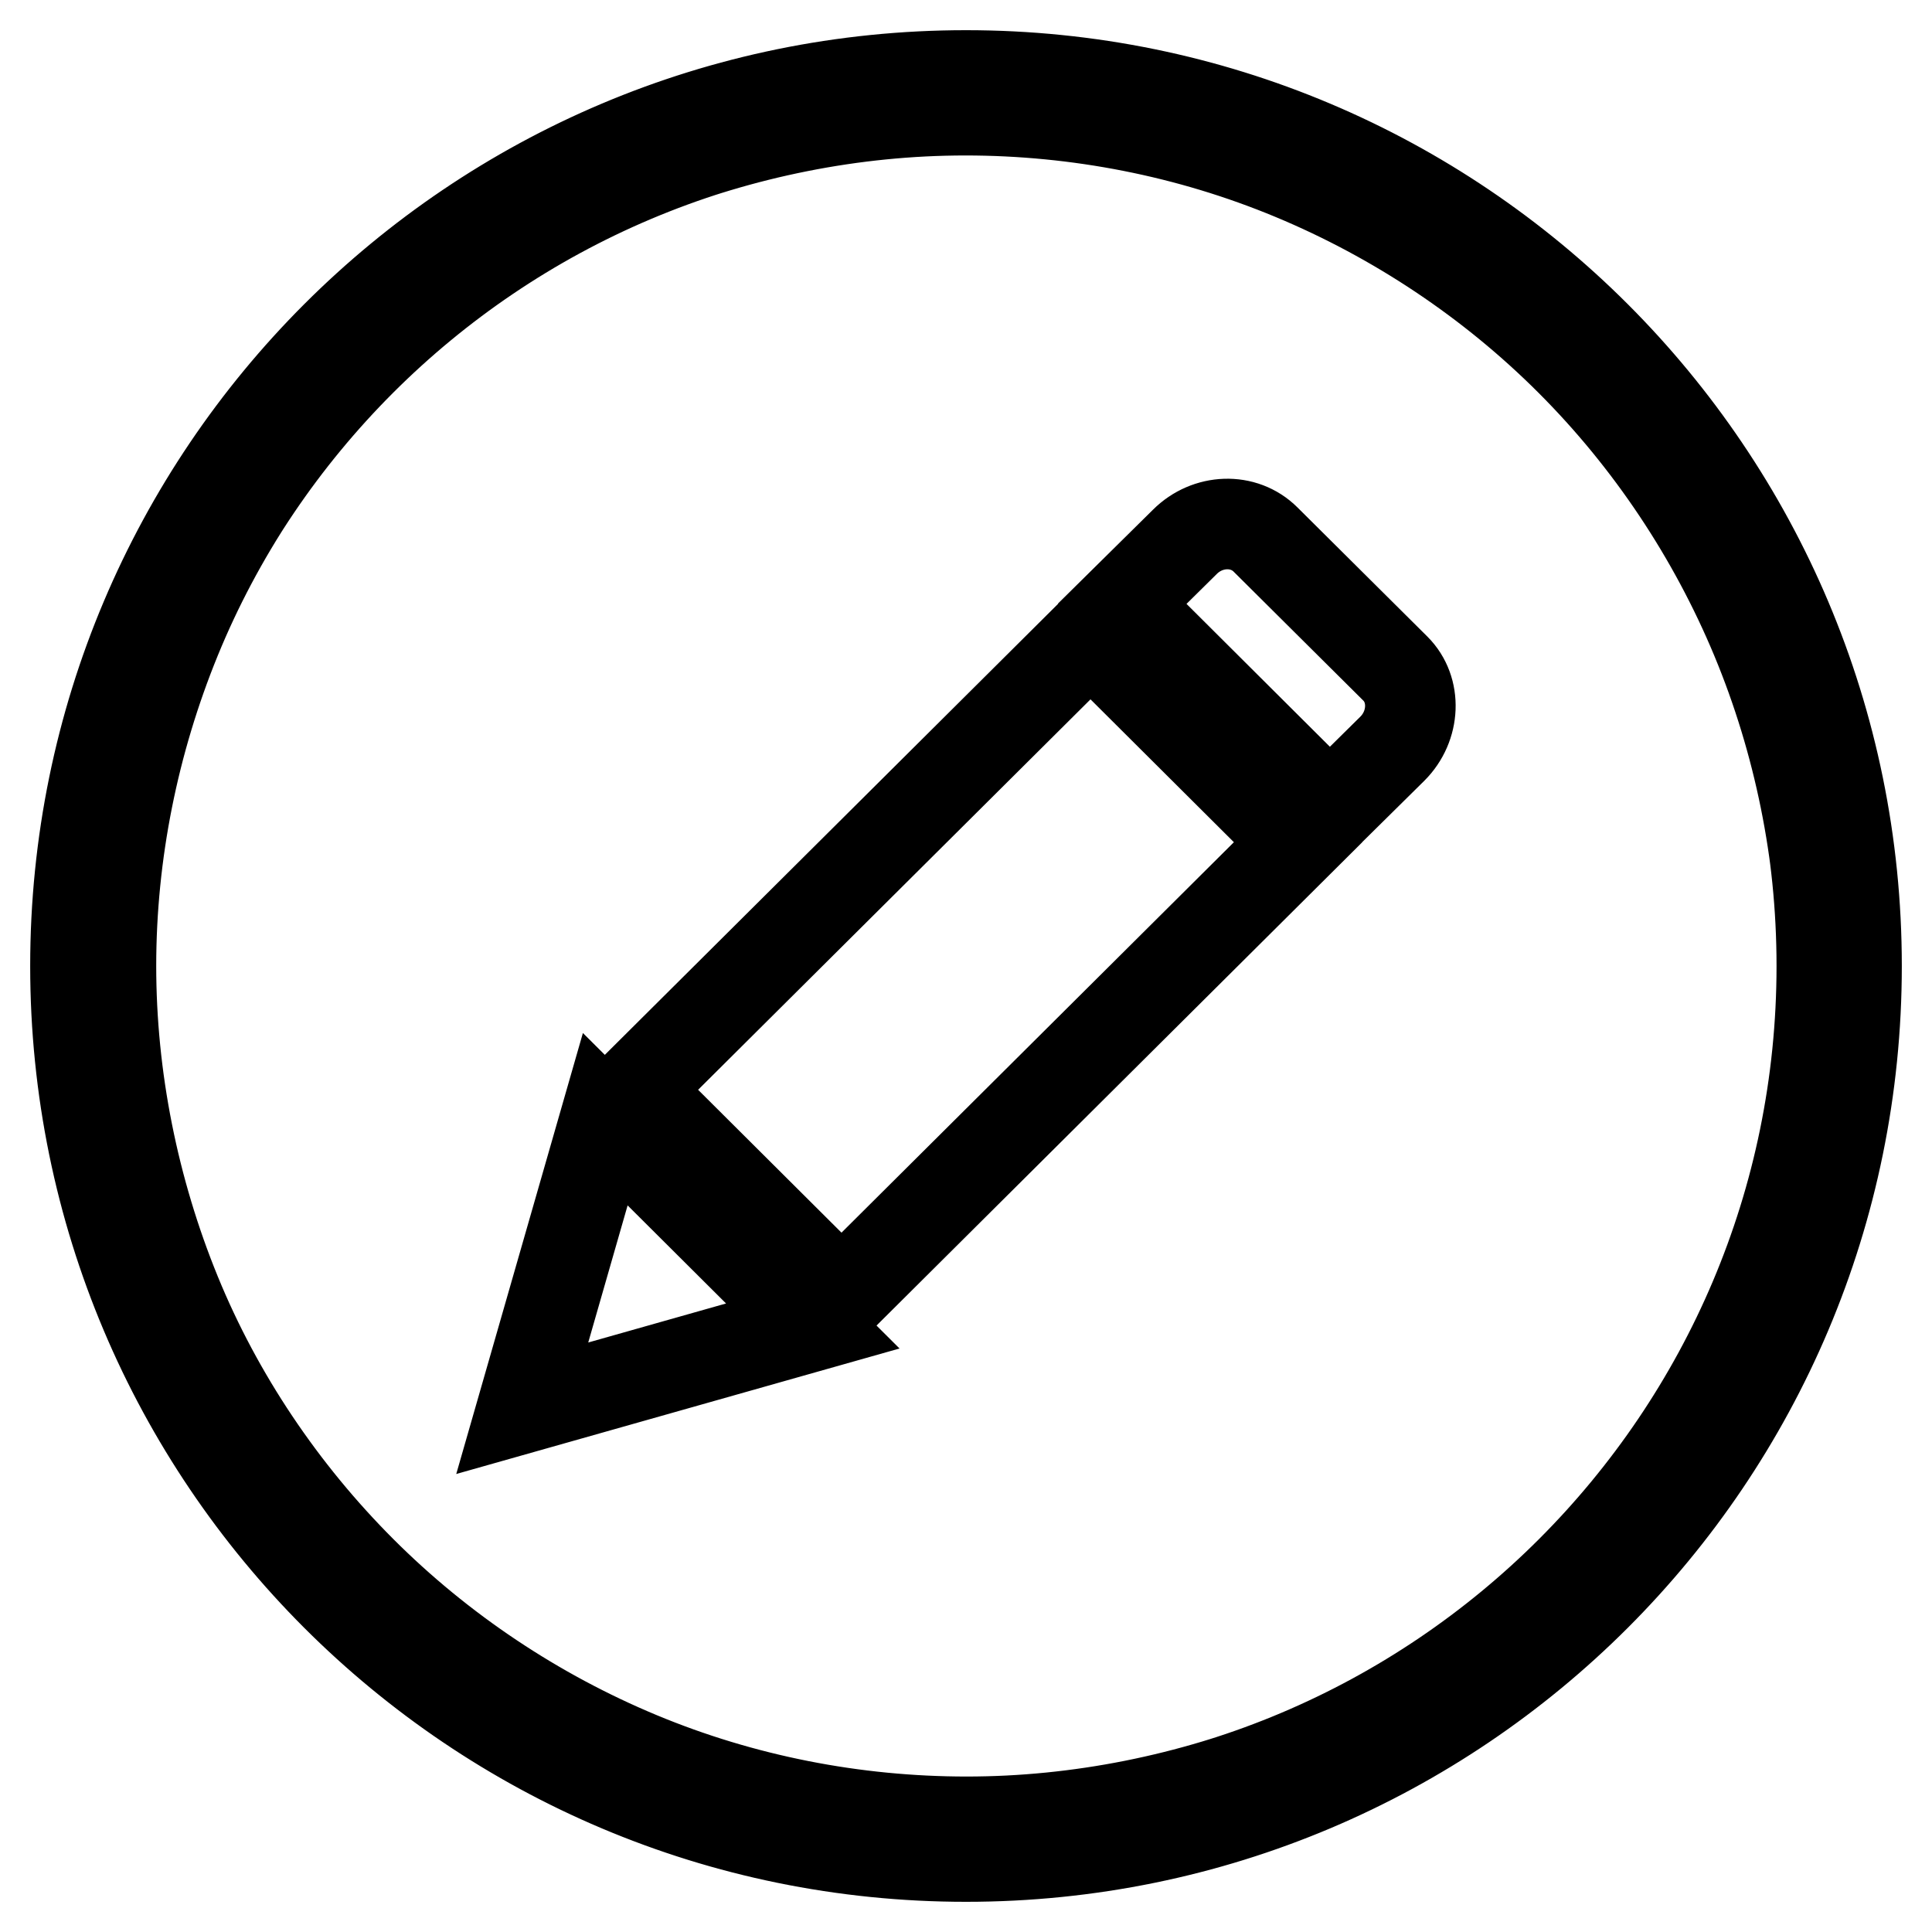
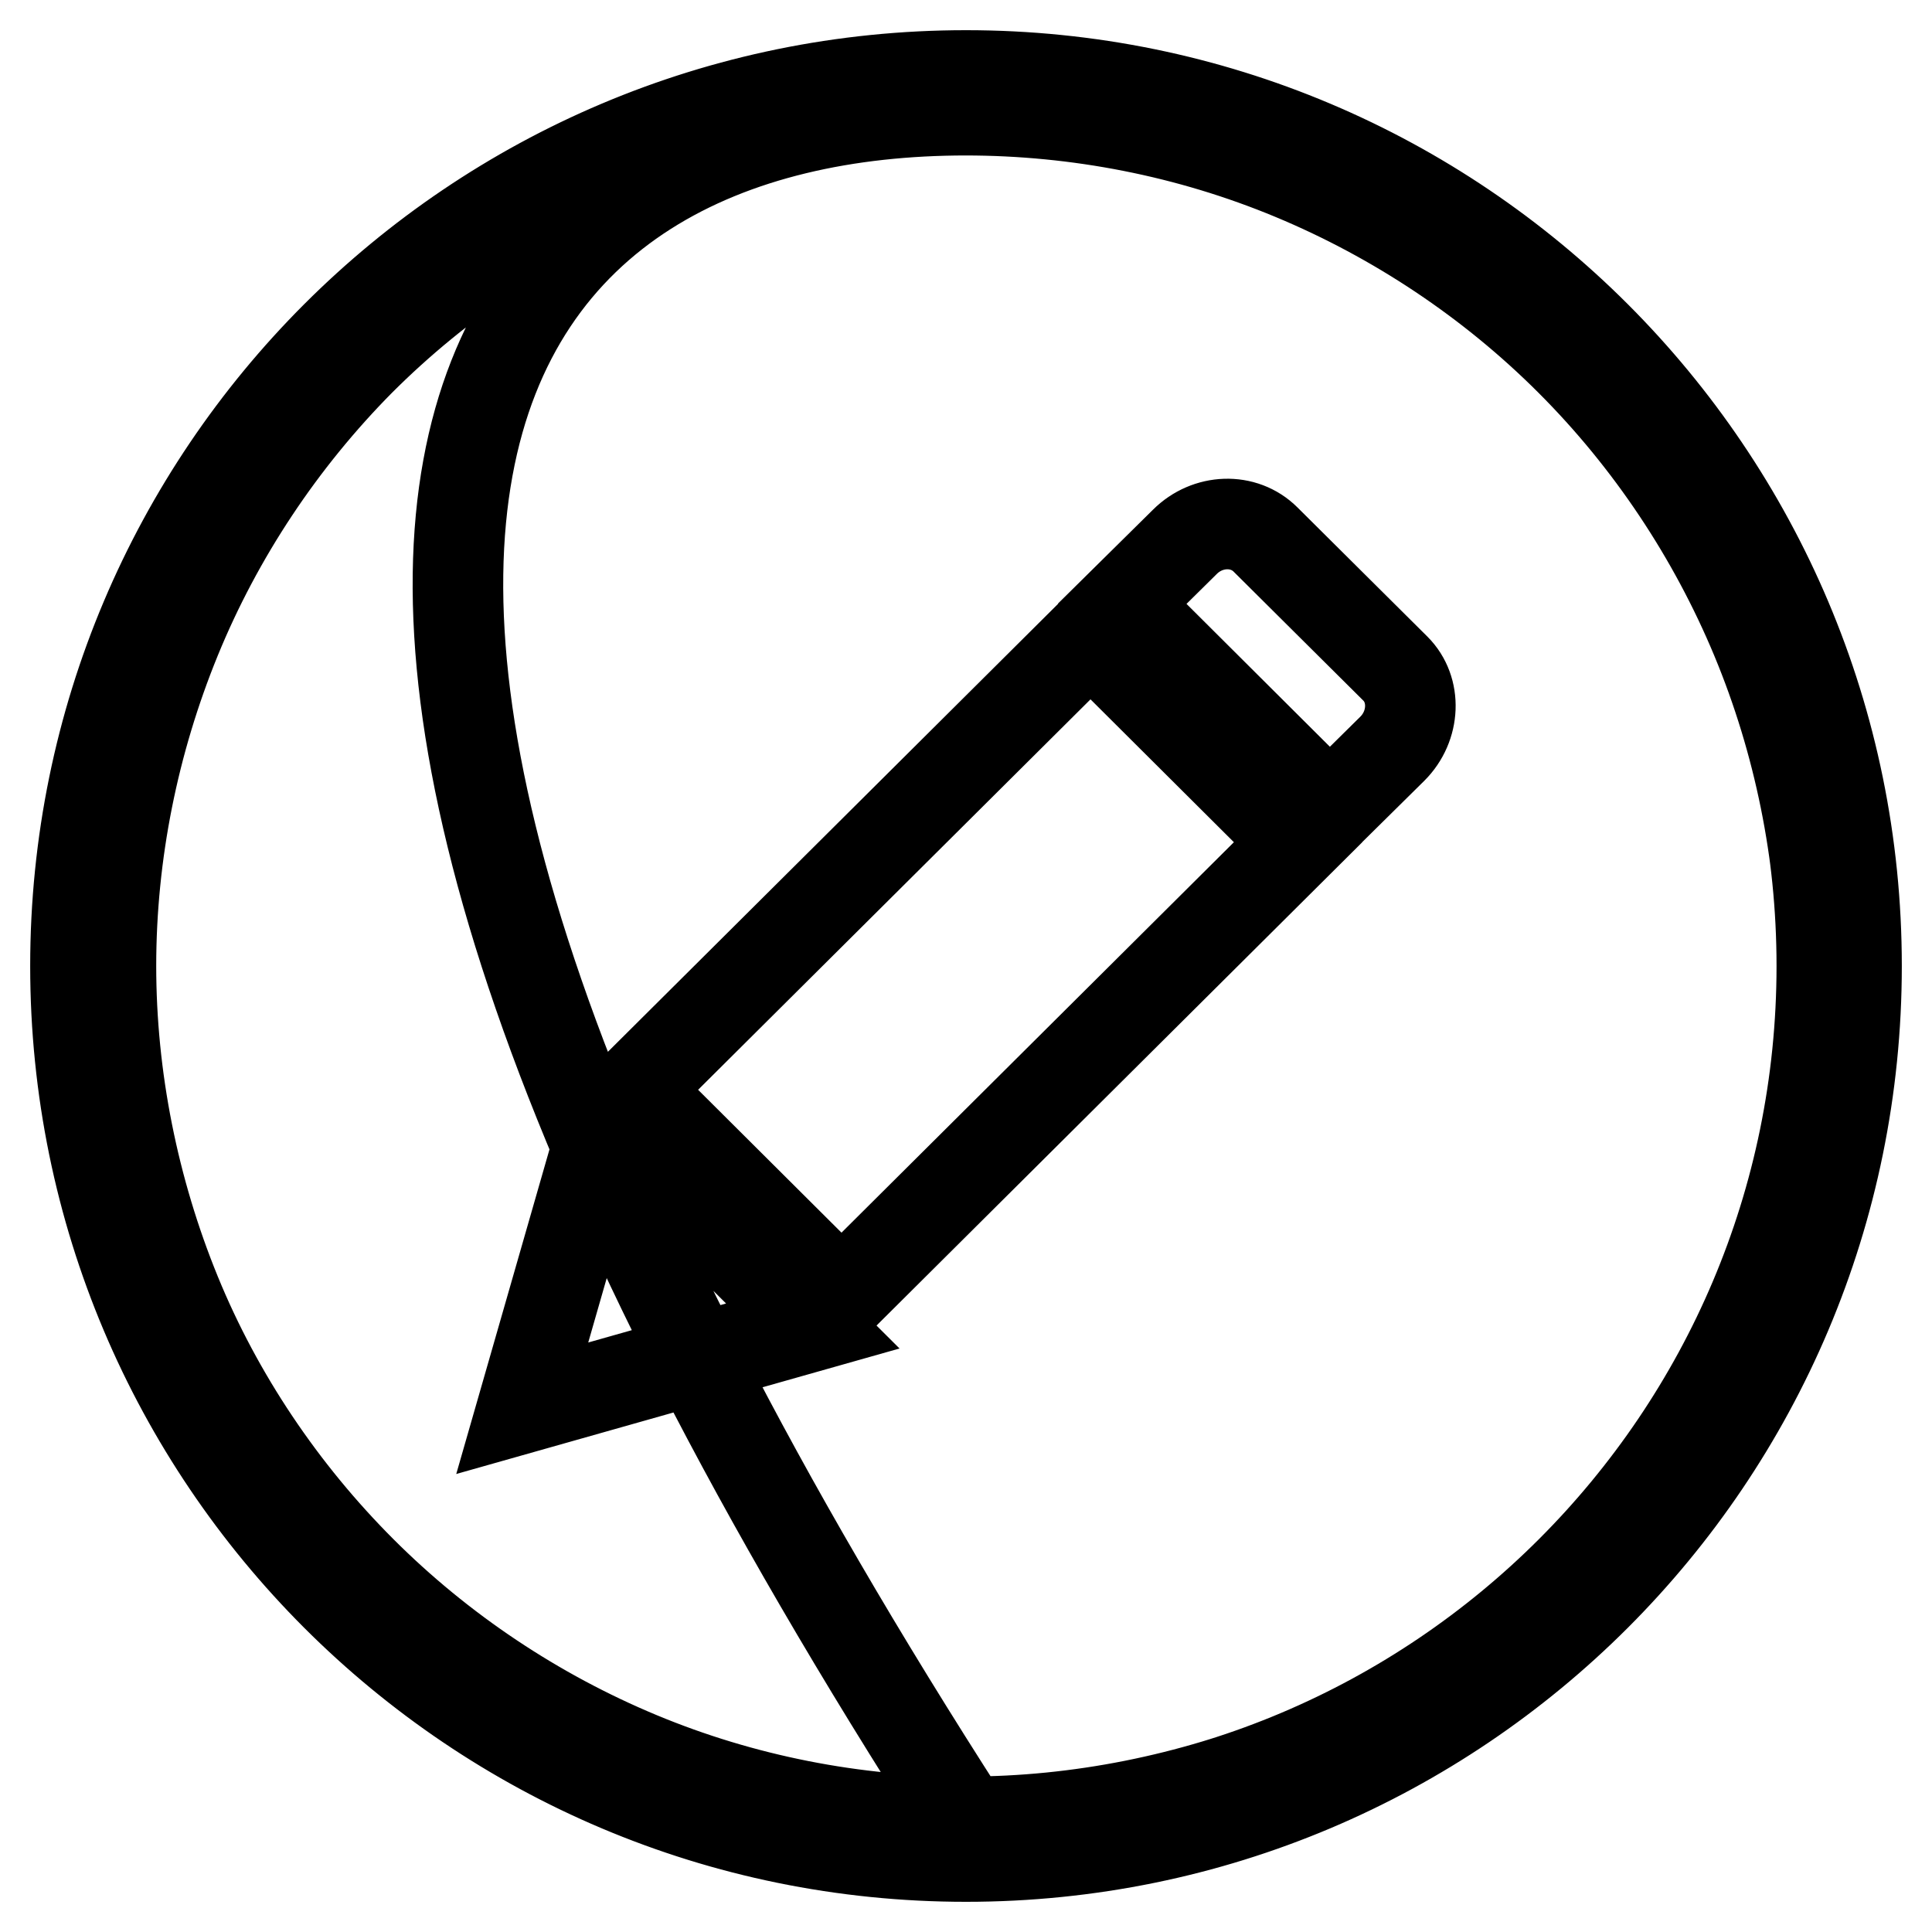
<svg xmlns="http://www.w3.org/2000/svg" version="1.1" x="0px" y="0px" viewBox="0 0 256 256" enable-background="new 0 0 256 256" xml:space="preserve">
  <g>
-     <path stroke-width="12" fill-opacity="0" stroke="#000000" d="M128,10C62.8,10,10,62.8,10,128c0,65.2,52.8,118,118,118c65.2,0,118-52.8,118-118C246,62.8,193.2,10,128,10 L128,10z M128,241.4c-62.6,0-113.4-50.8-113.4-113.4C14.6,65.4,65.4,14.6,128,14.6c62.6,0,113.4,50.8,113.4,113.4 C241.4,190.6,190.6,241.4,128,241.4L128,241.4z M232.7,84.6c-5.7-13.7-14.1-26.3-24.6-36.8c-10.5-10.5-23.1-18.9-36.8-24.6 c-13.7-5.7-28.5-8.6-43.4-8.6c-14.8,0-29.7,3-43.4,8.6c-13.7,5.7-26.3,14.1-36.8,24.6C37.3,58.3,28.9,70.9,23.3,84.6 s-8.6,28.5-8.6,43.4c0,14.8,3,29.7,8.6,43.4s14.1,26.3,24.6,36.8s23.1,18.9,36.8,24.6c13.7,5.7,28.5,8.6,43.4,8.6 c14.8,0,29.7-3,43.4-8.6c13.7-5.7,26.3-14.1,36.8-24.6c10.5-10.5,18.9-23.1,24.6-36.8c5.7-13.7,8.6-28.5,8.6-43.4 C241.4,113.2,238.4,98.3,232.7,84.6z M69.2,186.6l11-38.3l27.5,27.4L69.2,186.6z M111.5,171.8L84,144.4l60.5-60.2l27.5,27.4 L111.5,171.8z M184.5,99.2l-8.3,8.2L148.7,80l8.3-8.2c3-3,7.8-3.2,10.7-0.3l17.2,17.1C187.7,91.4,187.5,96.2,184.5,99.2z" />
+     <path stroke-width="12" fill-opacity="0" stroke="#000000" d="M128,10C62.8,10,10,62.8,10,128c0,65.2,52.8,118,118,118c65.2,0,118-52.8,118-118C246,62.8,193.2,10,128,10 L128,10z M128,241.4C14.6,65.4,65.4,14.6,128,14.6c62.6,0,113.4,50.8,113.4,113.4 C241.4,190.6,190.6,241.4,128,241.4L128,241.4z M232.7,84.6c-5.7-13.7-14.1-26.3-24.6-36.8c-10.5-10.5-23.1-18.9-36.8-24.6 c-13.7-5.7-28.5-8.6-43.4-8.6c-14.8,0-29.7,3-43.4,8.6c-13.7,5.7-26.3,14.1-36.8,24.6C37.3,58.3,28.9,70.9,23.3,84.6 s-8.6,28.5-8.6,43.4c0,14.8,3,29.7,8.6,43.4s14.1,26.3,24.6,36.8s23.1,18.9,36.8,24.6c13.7,5.7,28.5,8.6,43.4,8.6 c14.8,0,29.7-3,43.4-8.6c13.7-5.7,26.3-14.1,36.8-24.6c10.5-10.5,18.9-23.1,24.6-36.8c5.7-13.7,8.6-28.5,8.6-43.4 C241.4,113.2,238.4,98.3,232.7,84.6z M69.2,186.6l11-38.3l27.5,27.4L69.2,186.6z M111.5,171.8L84,144.4l60.5-60.2l27.5,27.4 L111.5,171.8z M184.5,99.2l-8.3,8.2L148.7,80l8.3-8.2c3-3,7.8-3.2,10.7-0.3l17.2,17.1C187.7,91.4,187.5,96.2,184.5,99.2z" />
  </g>
</svg>